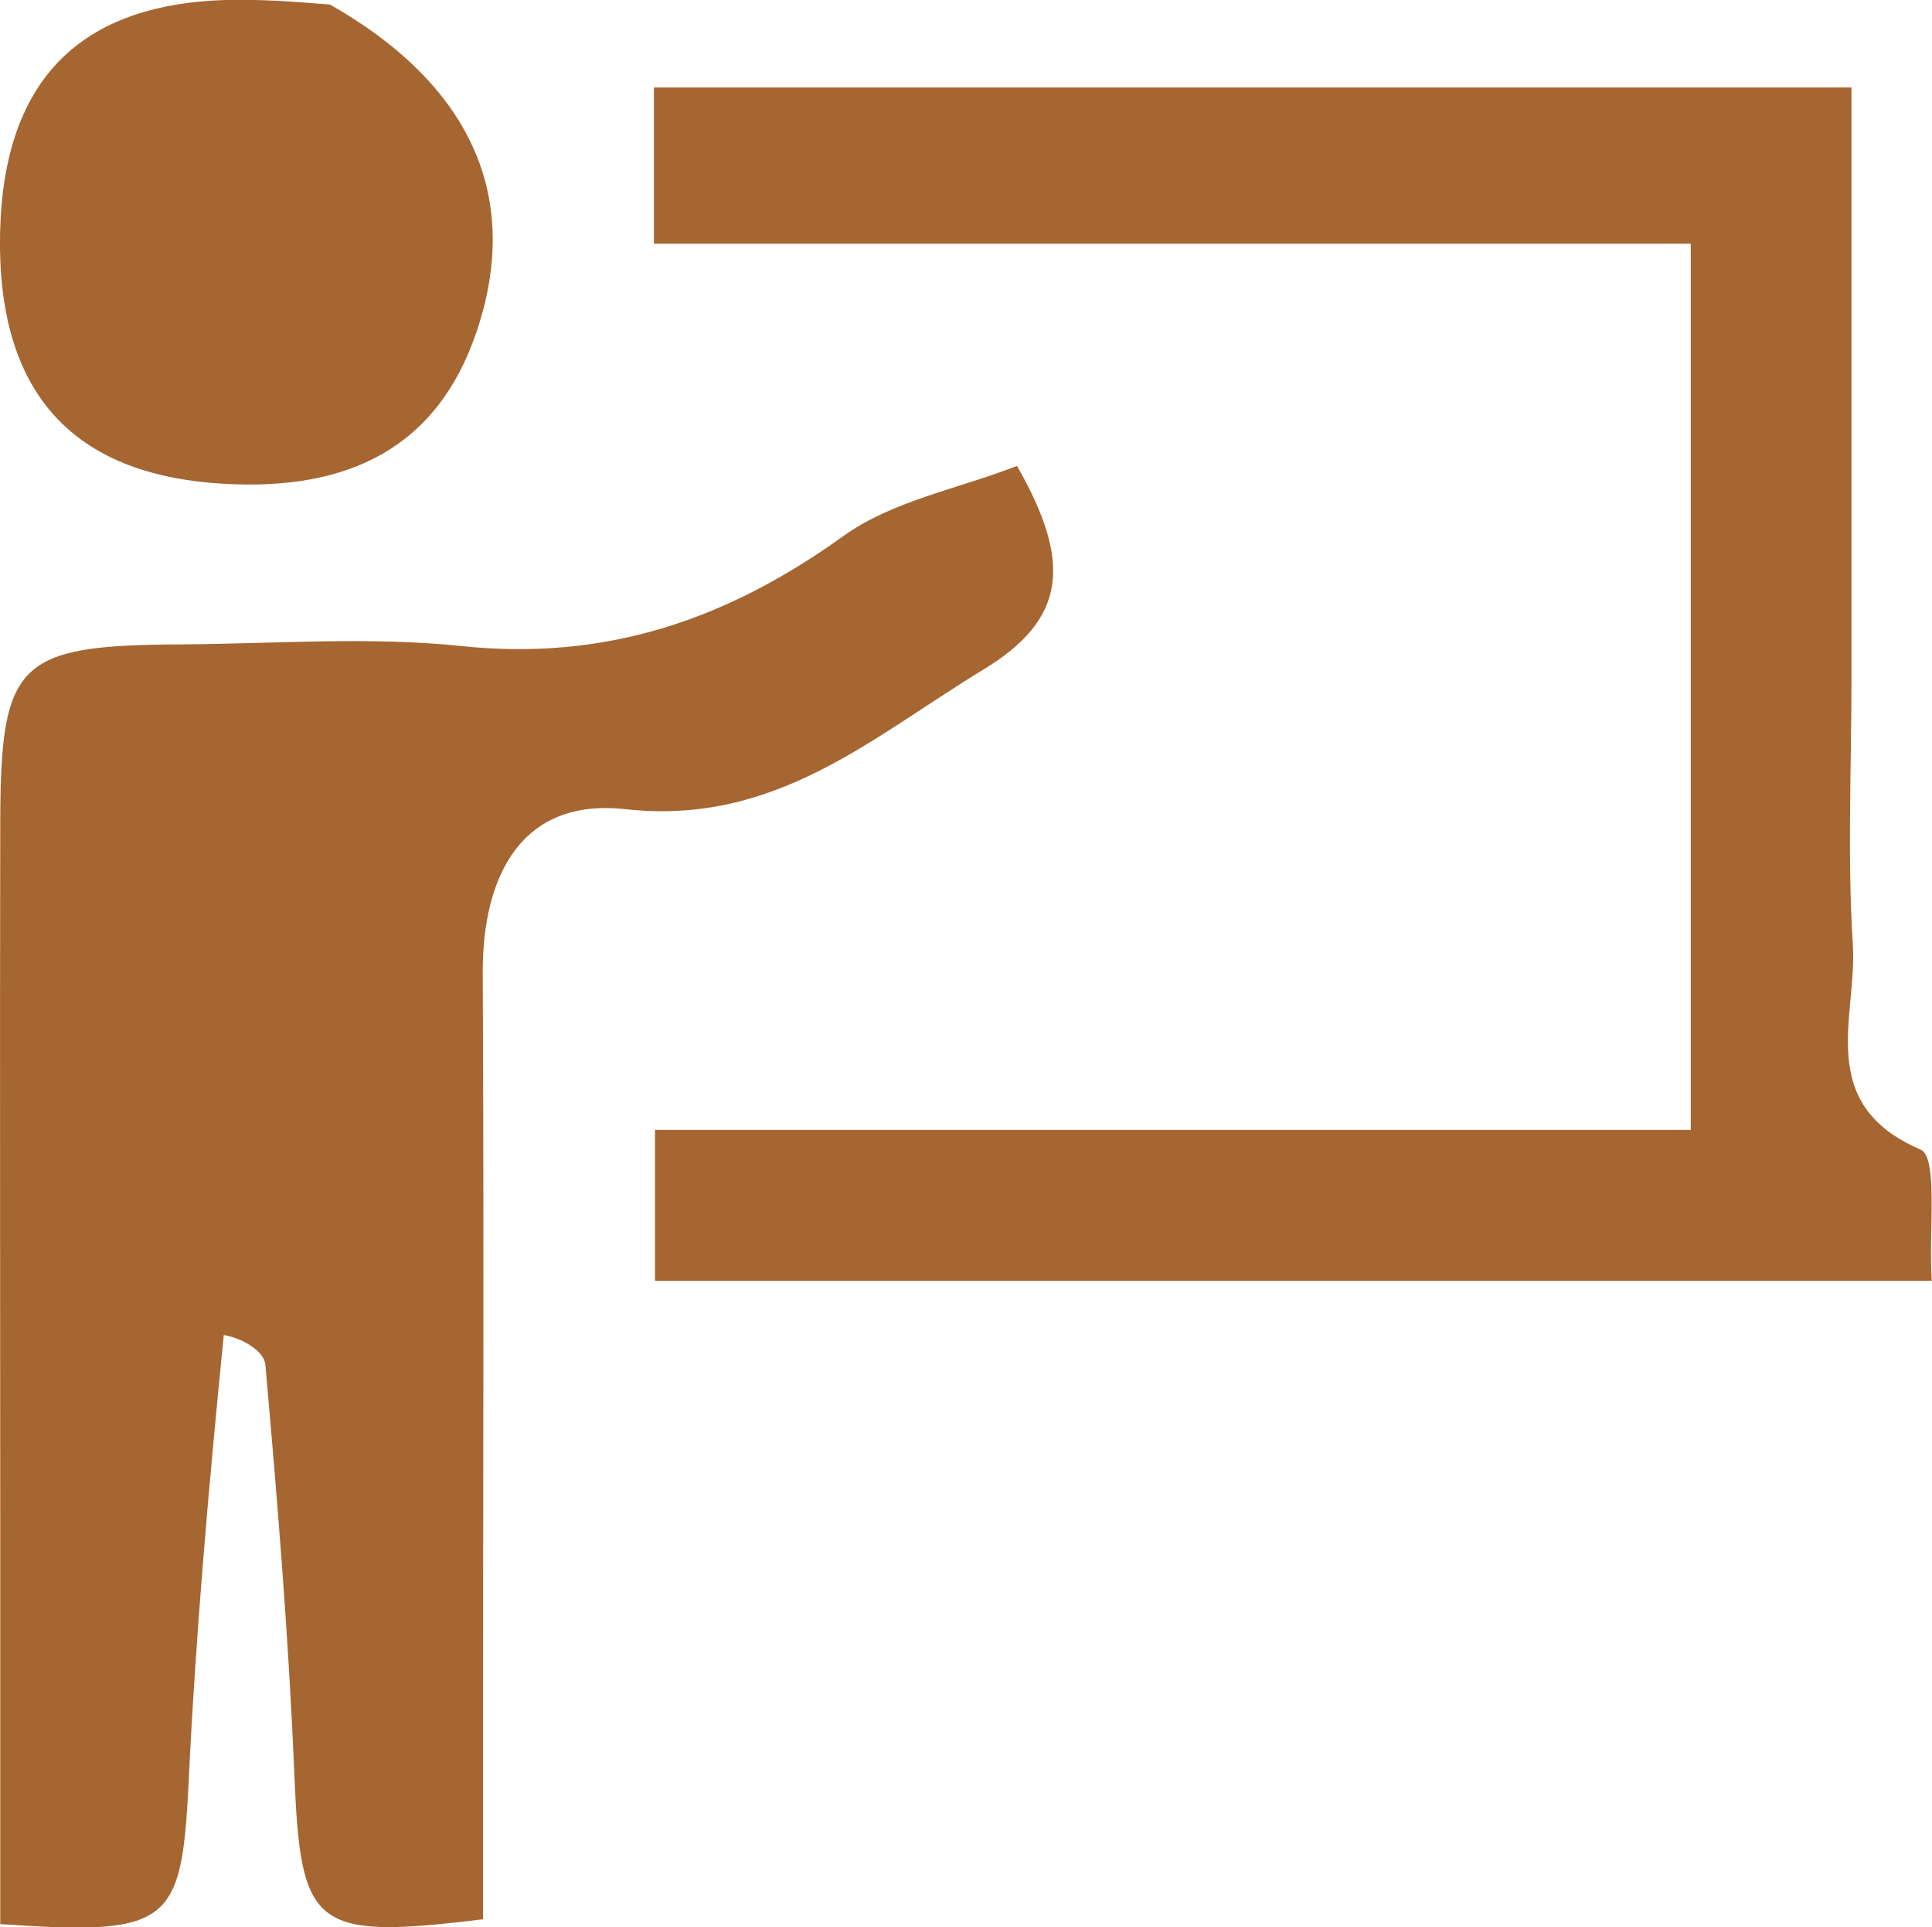
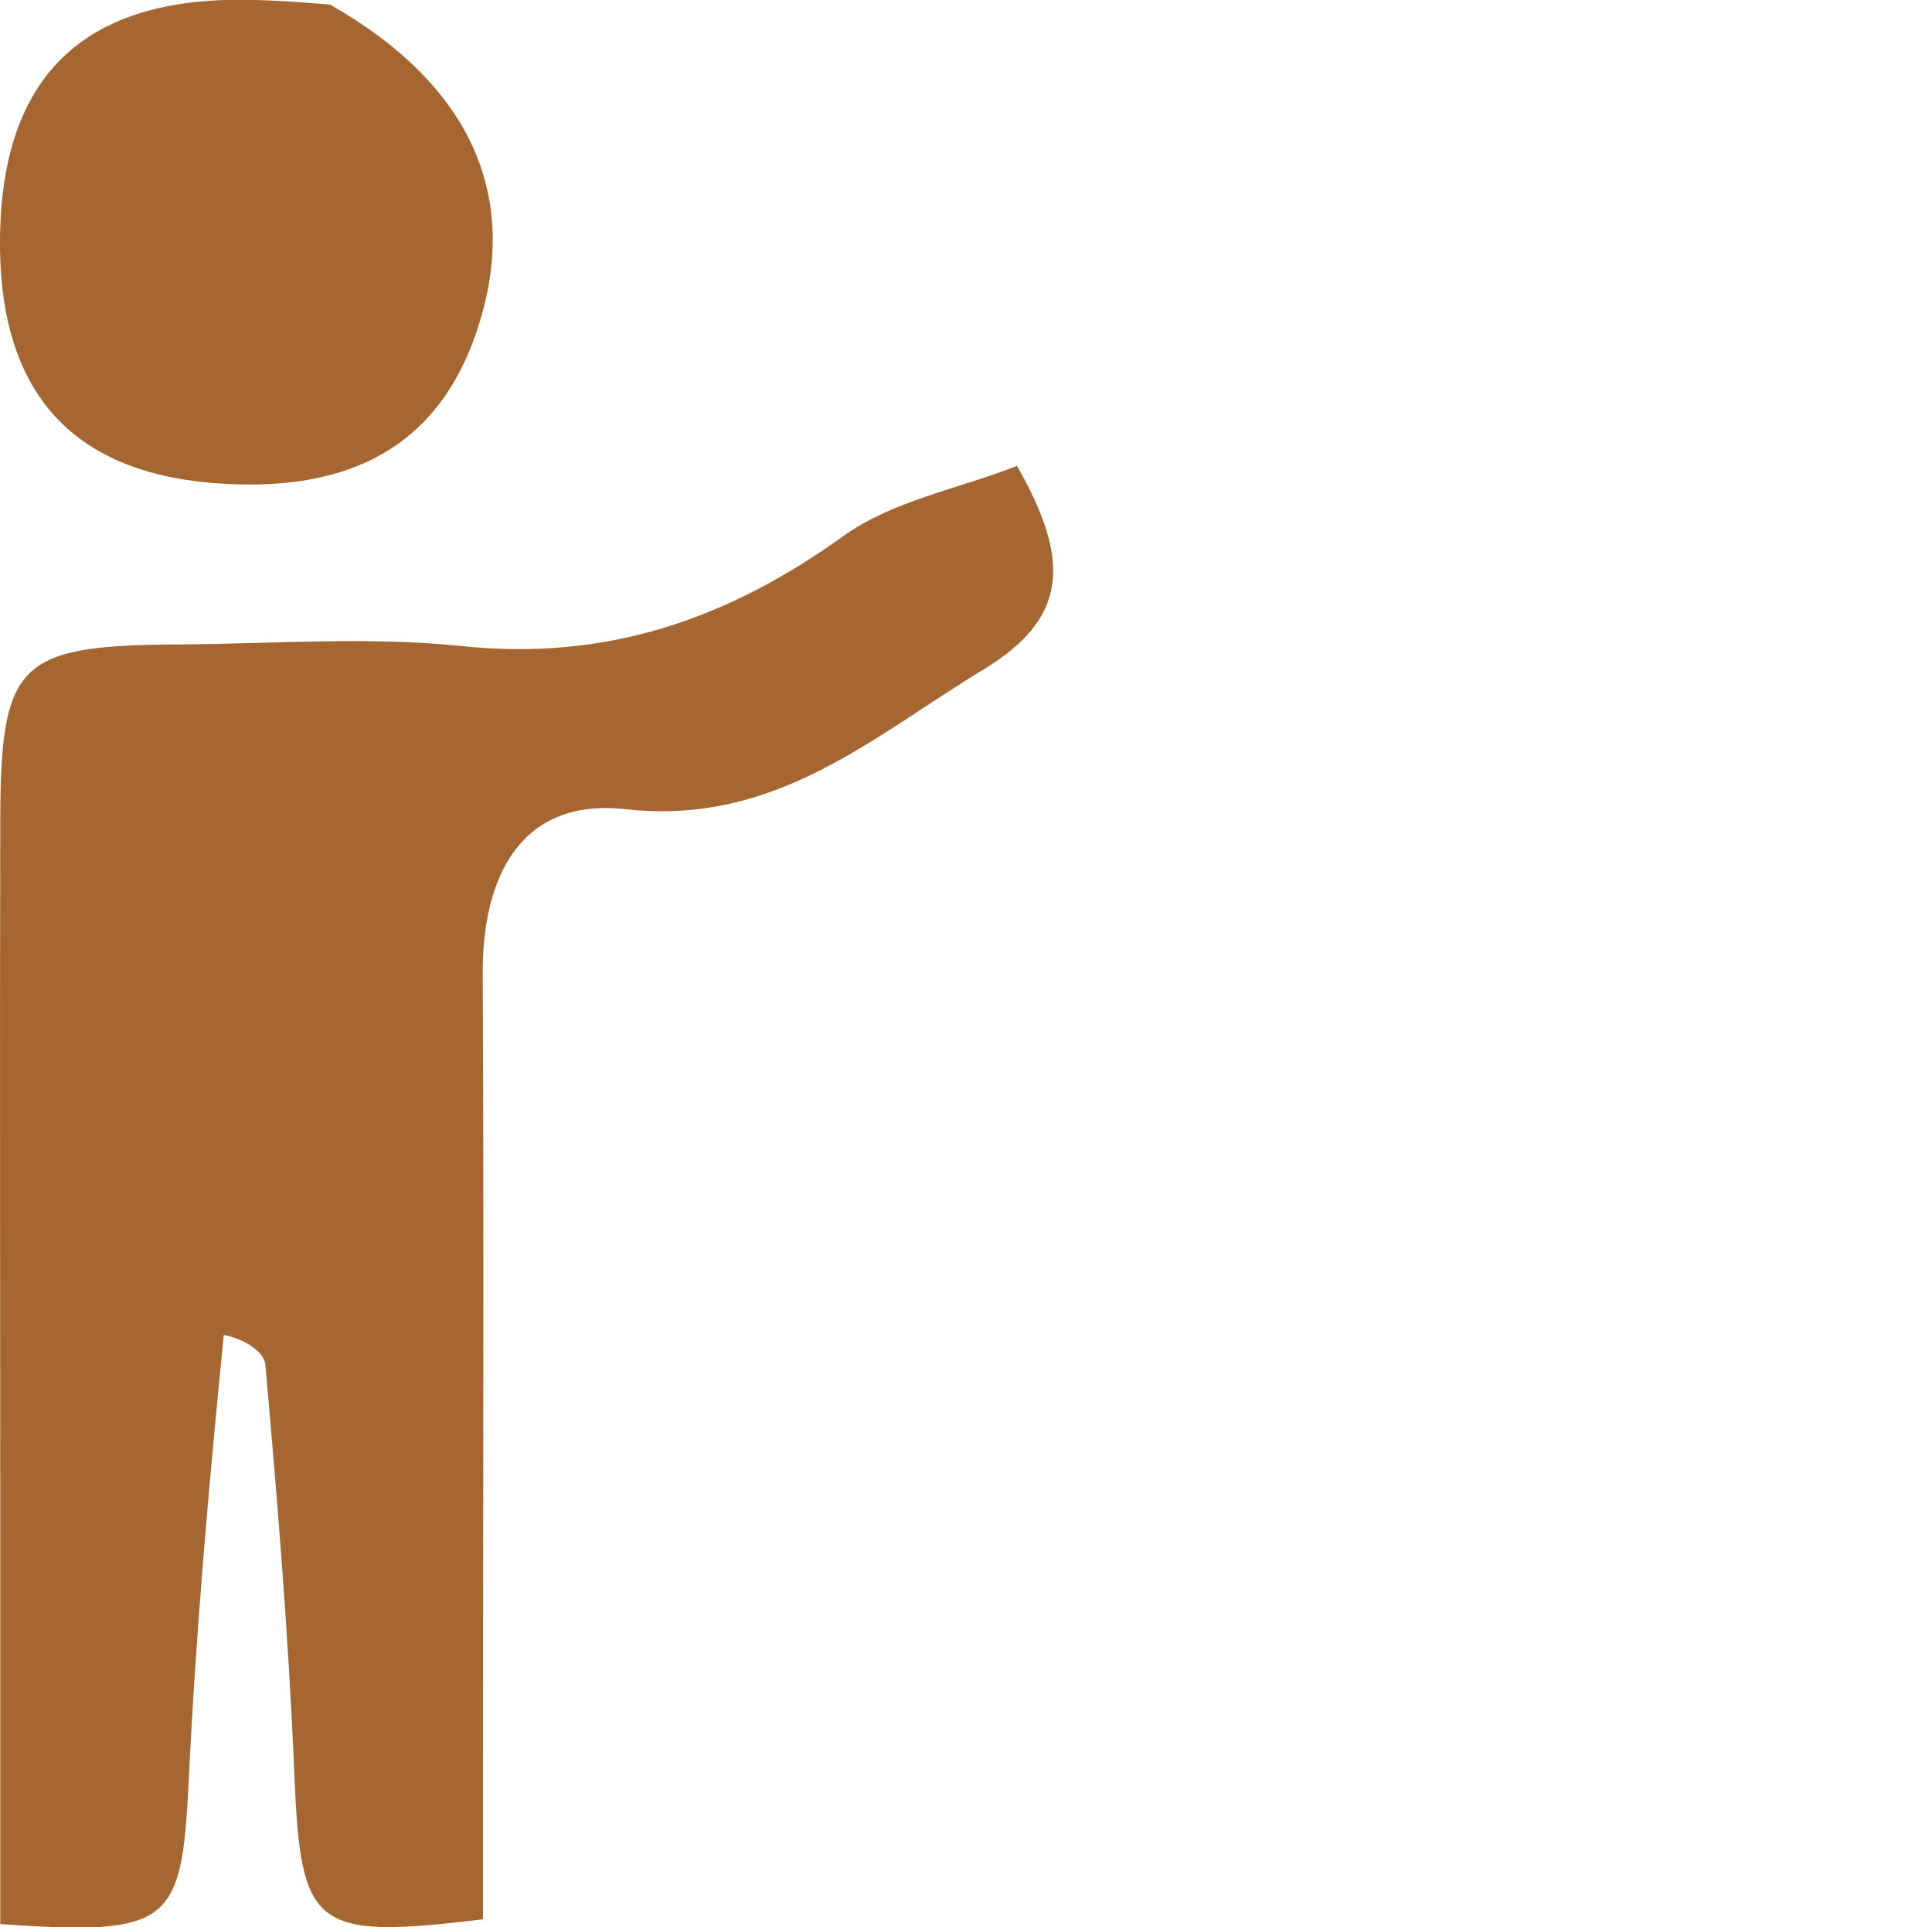
<svg xmlns="http://www.w3.org/2000/svg" id="_レイヤー_2" data-name="レイヤー 2" viewBox="0 0 72 71.81">
  <defs>
    <style>
      .cls-1 {
        fill: #a56631;
        stroke-width: 0px;
      }
    </style>
  </defs>
  <g id="Layer_1" data-name="Layer 1">
-     <path class="cls-1" d="m8.34,49.74c-.58,5.81-1.05,11.23-1.31,16.66-.26,5.3-.67,5.73-7.02,5.29,0-4.69,0-9.45,0-14.21,0-8.98-.02-17.96,0-26.95.02-5.87.67-6.49,6.7-6.52,3.49-.02,7.02-.3,10.47.06,5.39.57,9.91-.98,14.24-4.09,1.83-1.32,4.28-1.76,6.48-2.62,2.07,3.62,1.83,5.71-1.24,7.58-4.17,2.53-7.76,5.83-13.35,5.21-3.84-.43-5.34,2.43-5.32,6.13.05,9.98.01,19.96.01,29.94,0,1.79,0,3.58,0,5.29-6.35.78-6.79.32-7.03-5.38-.21-5.1-.63-10.19-1.08-15.28-.05-.53-.89-1-1.56-1.11Z" />
-     <path class="cls-1" d="m63.01,34.89c0-8.77,0-17.05,0-25.81H24.37V3.26h44.63v21.95c0,3.33-.16,6.67.05,9.99.17,2.66-1.44,5.93,2.52,7.63.67.29.3,3.01.42,4.89H24.41v-5.62h38.6c0-2.54,0-4.63,0-7.21Z" />
+     <path class="cls-1" d="m8.34,49.74c-.58,5.81-1.05,11.23-1.31,16.66-.26,5.3-.67,5.73-7.02,5.29,0-4.69,0-9.45,0-14.21,0-8.98-.02-17.96,0-26.95.02-5.87.67-6.49,6.7-6.52,3.49-.02,7.02-.3,10.47.06,5.39.57,9.91-.98,14.24-4.09,1.83-1.32,4.28-1.76,6.48-2.62,2.07,3.62,1.83,5.71-1.24,7.58-4.17,2.53-7.76,5.83-13.35,5.21-3.84-.43-5.34,2.43-5.32,6.13.05,9.98.01,19.96.01,29.94,0,1.79,0,3.58,0,5.29-6.35.78-6.79.32-7.03-5.38-.21-5.1-.63-10.19-1.08-15.28-.05-.53-.89-1-1.56-1.11" />
    <path class="cls-1" d="m12.3.17c5.27,3,7.15,7.19,5.46,12.19-1.47,4.36-4.82,5.91-9.33,5.67C2.94,17.75.07,14.89,0,9.26-.06,3.24,2.73.17,8.41,0c1.16-.03,2.33.04,3.89.17Z" />
  </g>
</svg>